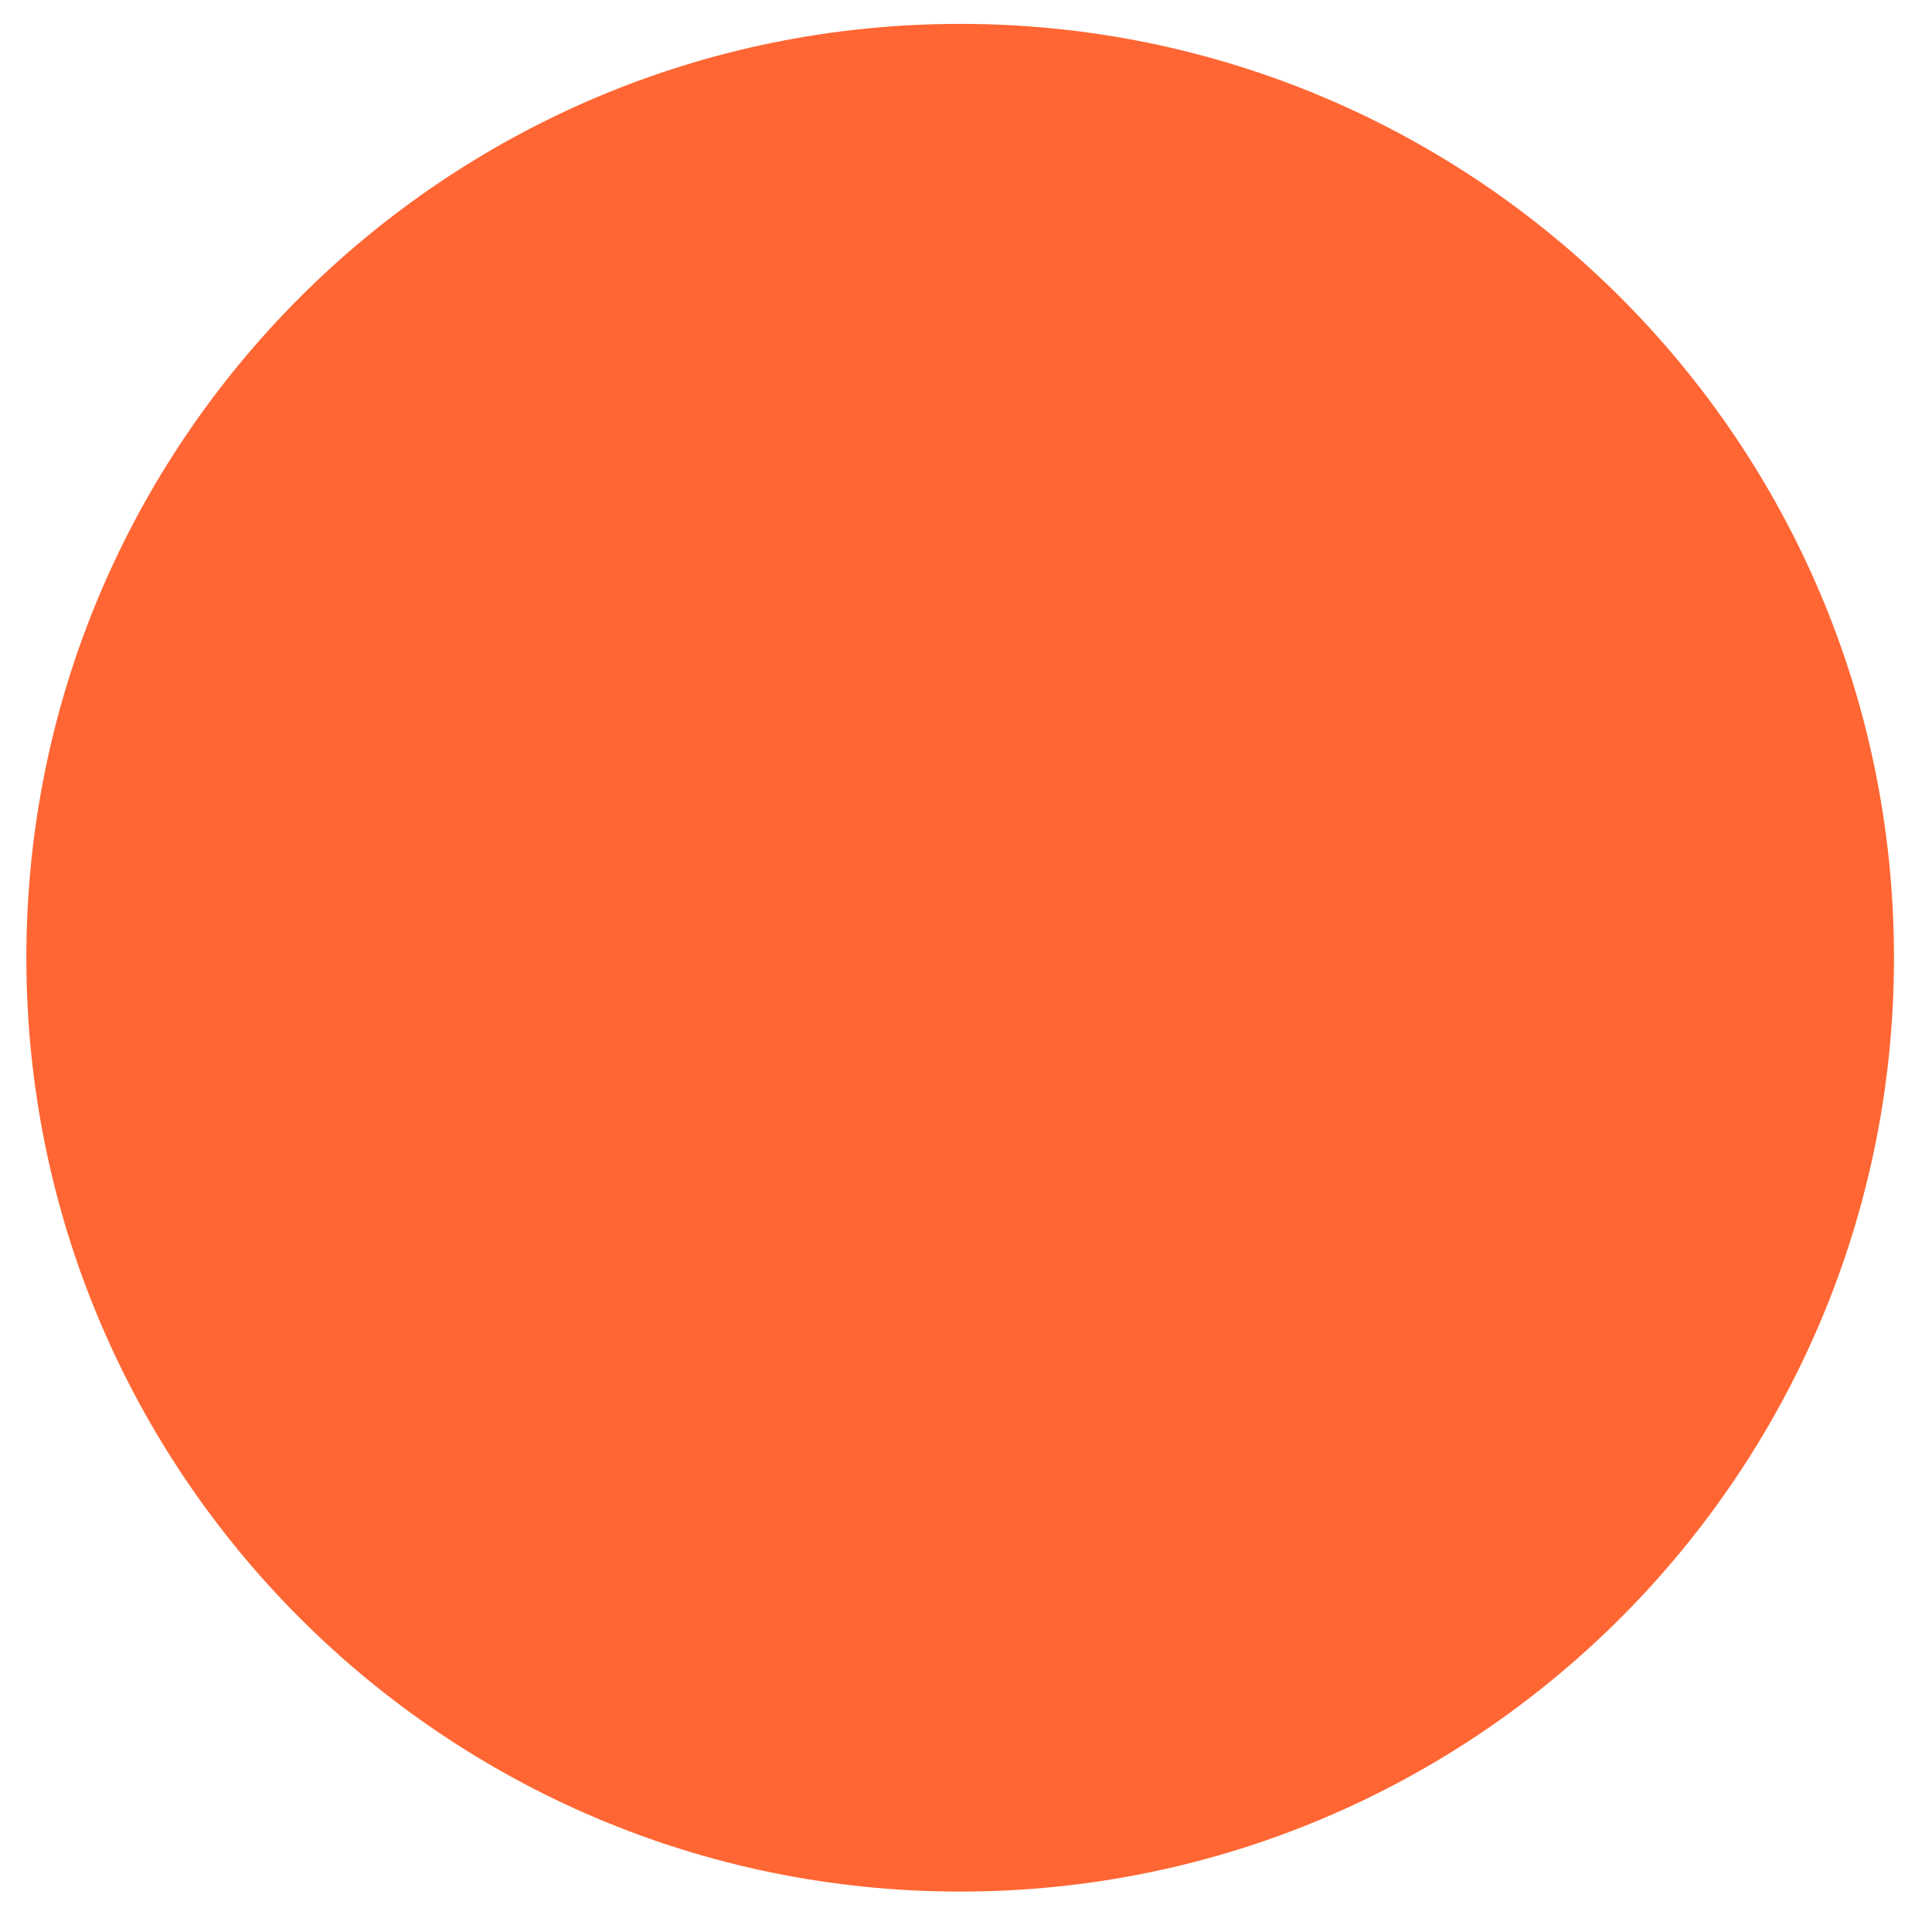
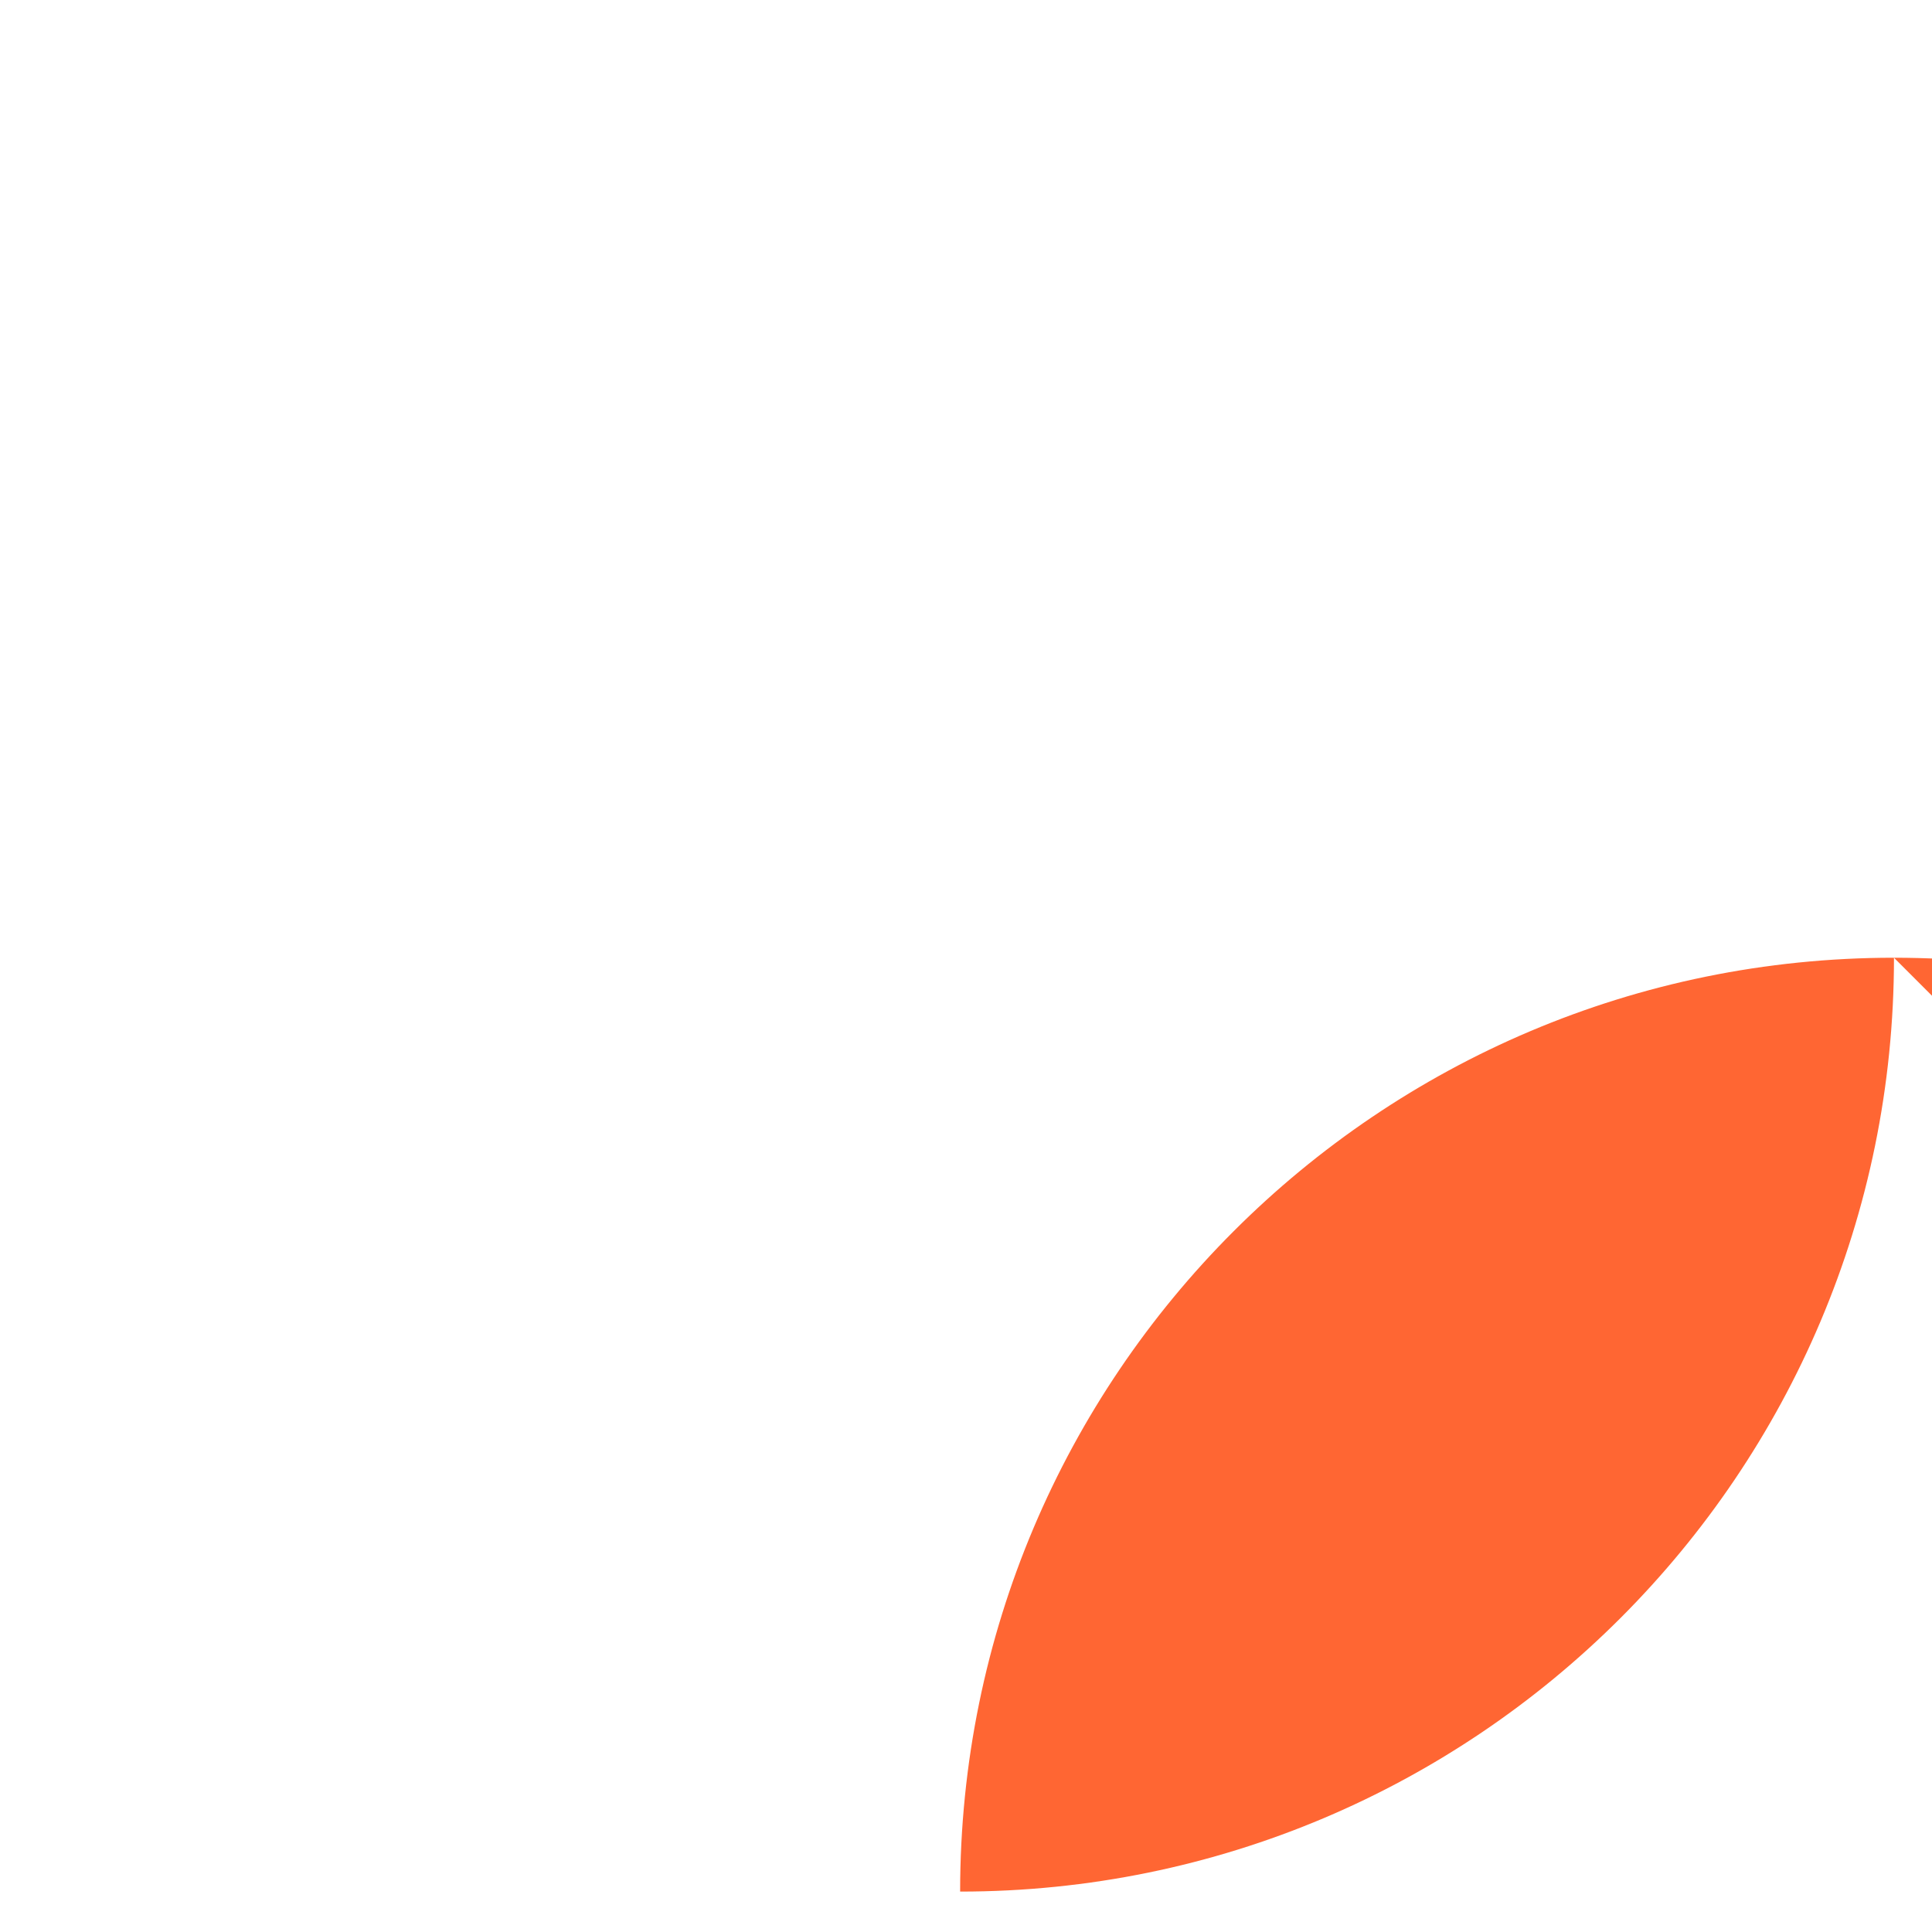
<svg xmlns="http://www.w3.org/2000/svg" id="SVGDoc9c9d280eea1445e189ef60adafc283f7" width="25px" height="25px" version="1.1" viewBox="0 0 25 25" aria-hidden="true">
  <defs>
    <linearGradient class="cerosgradient" data-cerosgradient="true" id="CerosGradient_ida4d553115" gradientUnits="userSpaceOnUse" x1="50%" y1="100%" x2="50%" y2="0%">
      <stop offset="0%" stop-color="#d1d1d1" />
      <stop offset="100%" stop-color="#d1d1d1" />
    </linearGradient>
    <linearGradient />
  </defs>
  <g>
    <g>
-       <path d="M24.508,12.393c0,6.674 -5.41,12.084 -12.084,12.084c-6.673,0 -12.083,-5.41 -12.083,-12.084c0,-6.674 5.41,-12.084 12.083,-12.084c6.674,0 12.084,5.41 12.084,12.084z" fill="#ff6633" fill-opacity="1" />
+       <path d="M24.508,12.393c0,6.674 -5.41,12.084 -12.084,12.084c0,-6.674 5.41,-12.084 12.083,-12.084c6.674,0 12.084,5.41 12.084,12.084z" fill="#ff6633" fill-opacity="1" />
    </g>
  </g>
</svg>